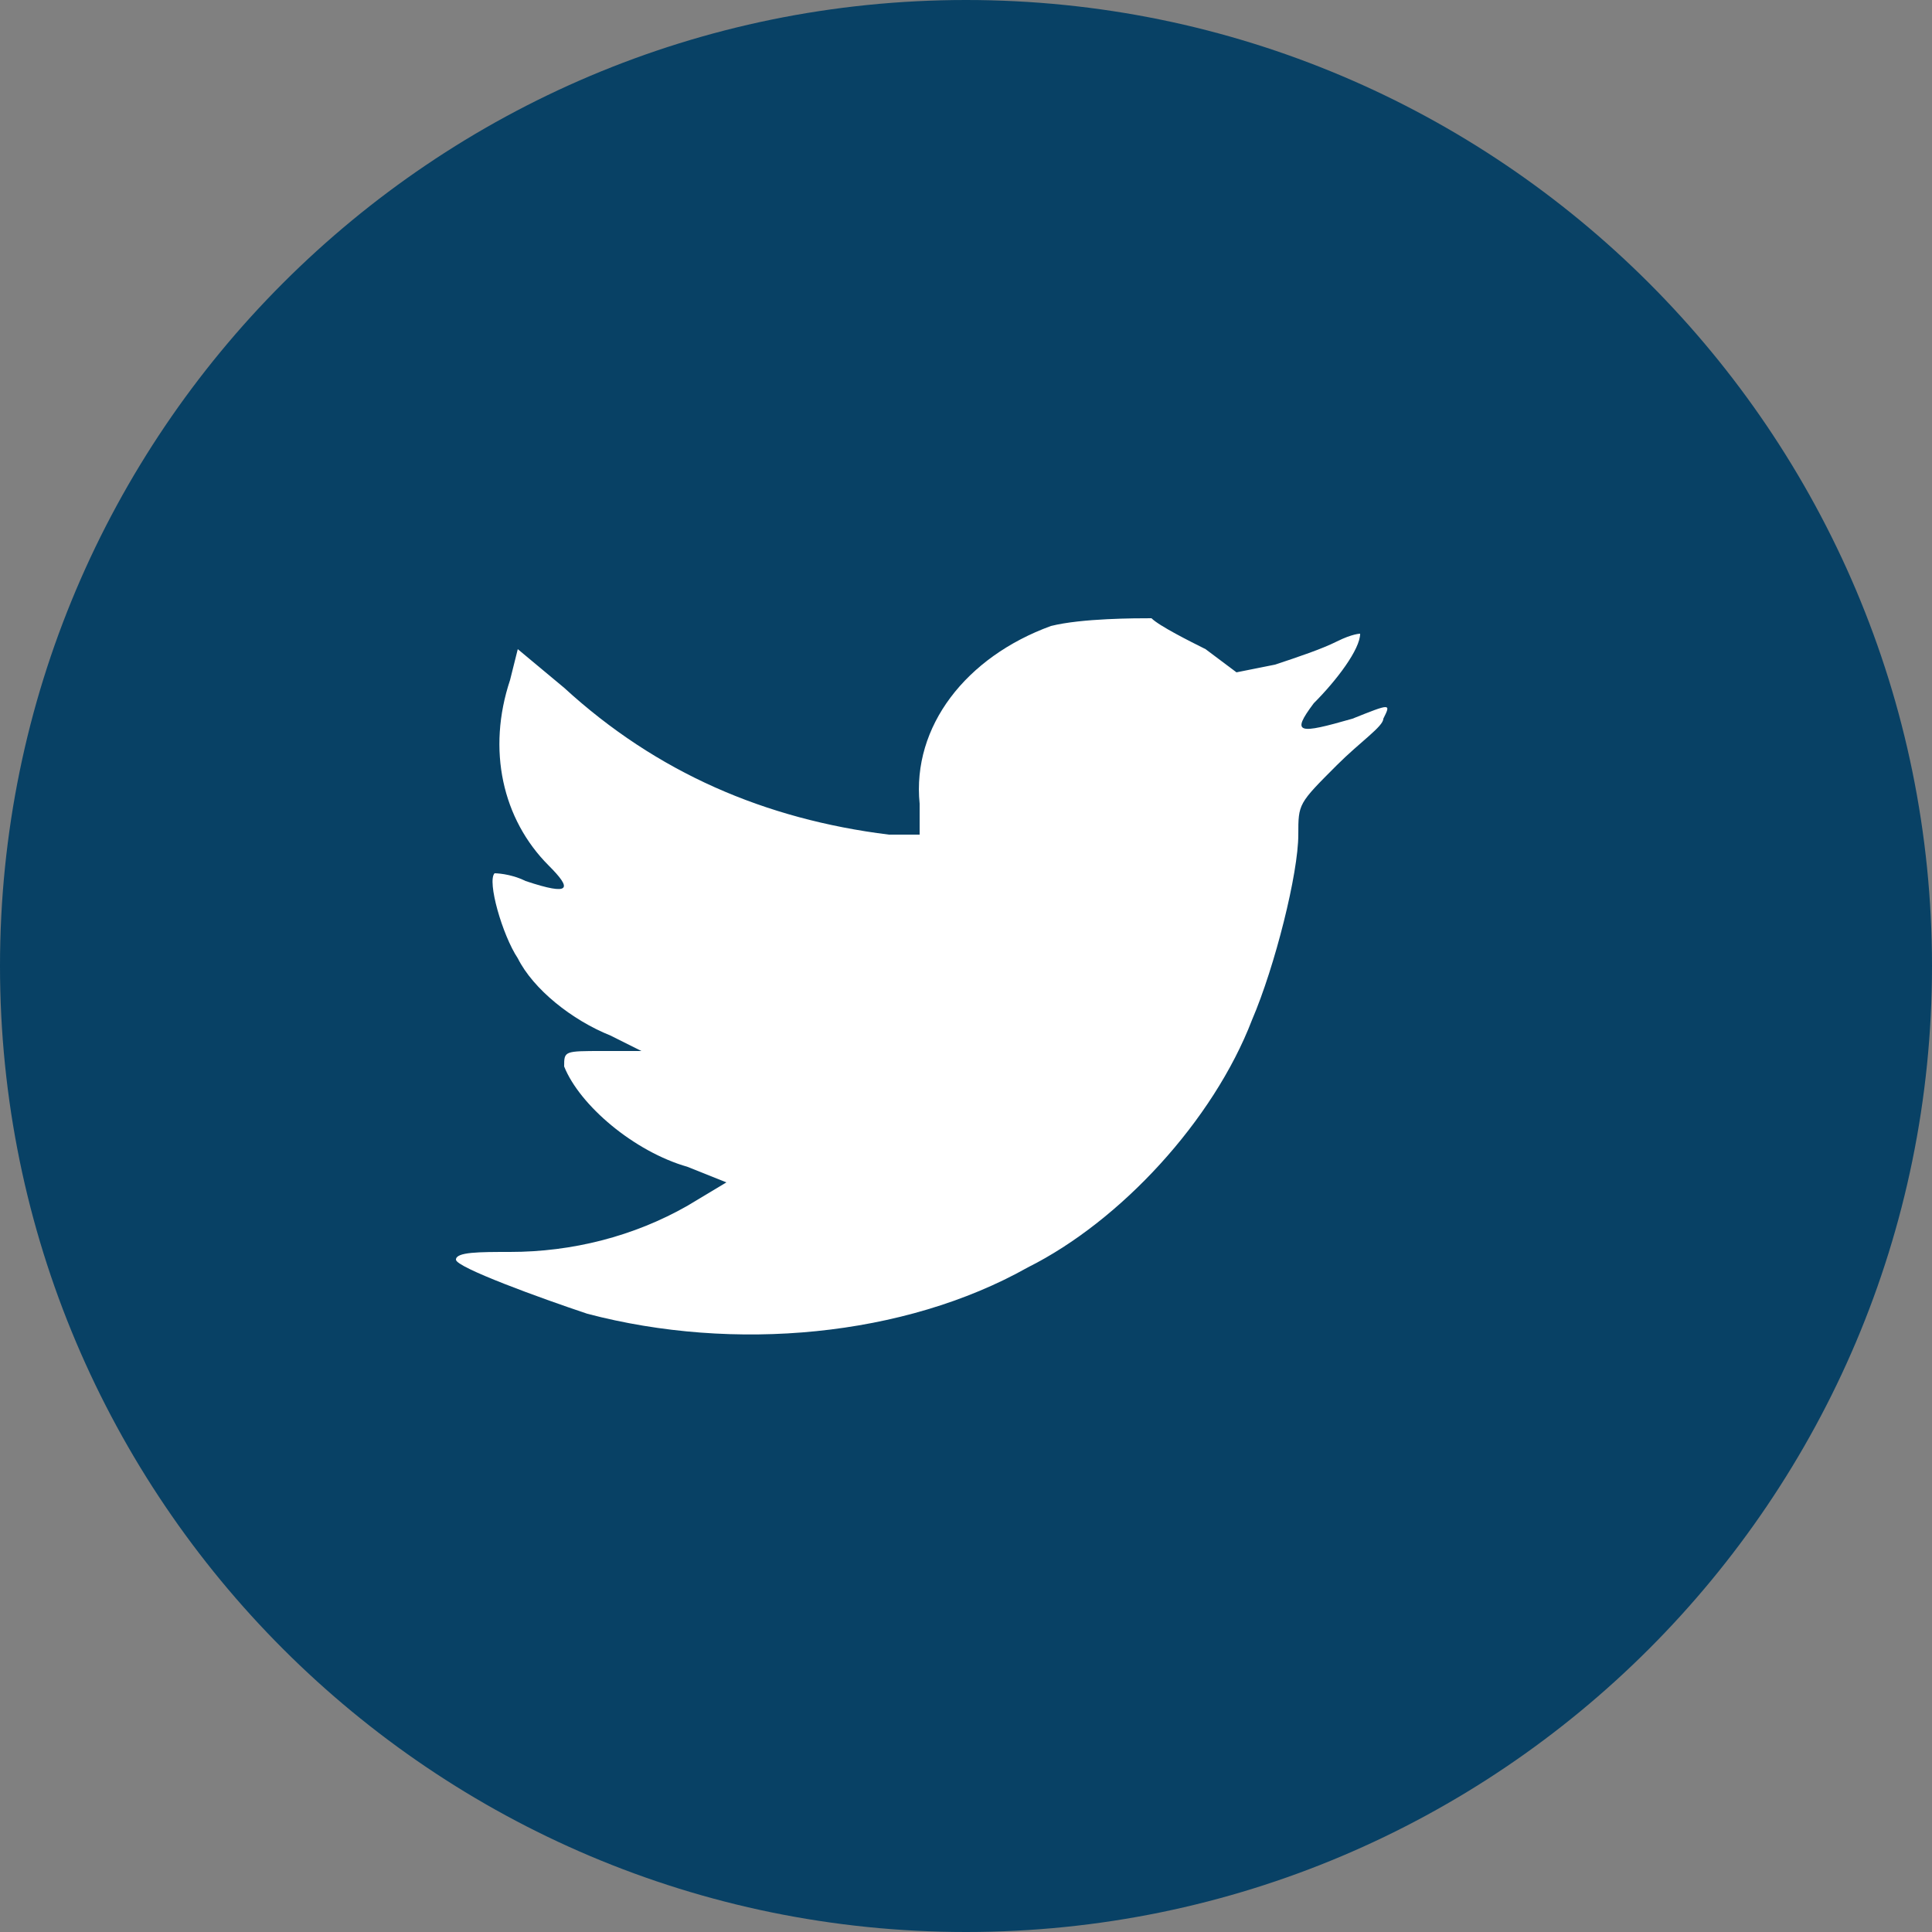
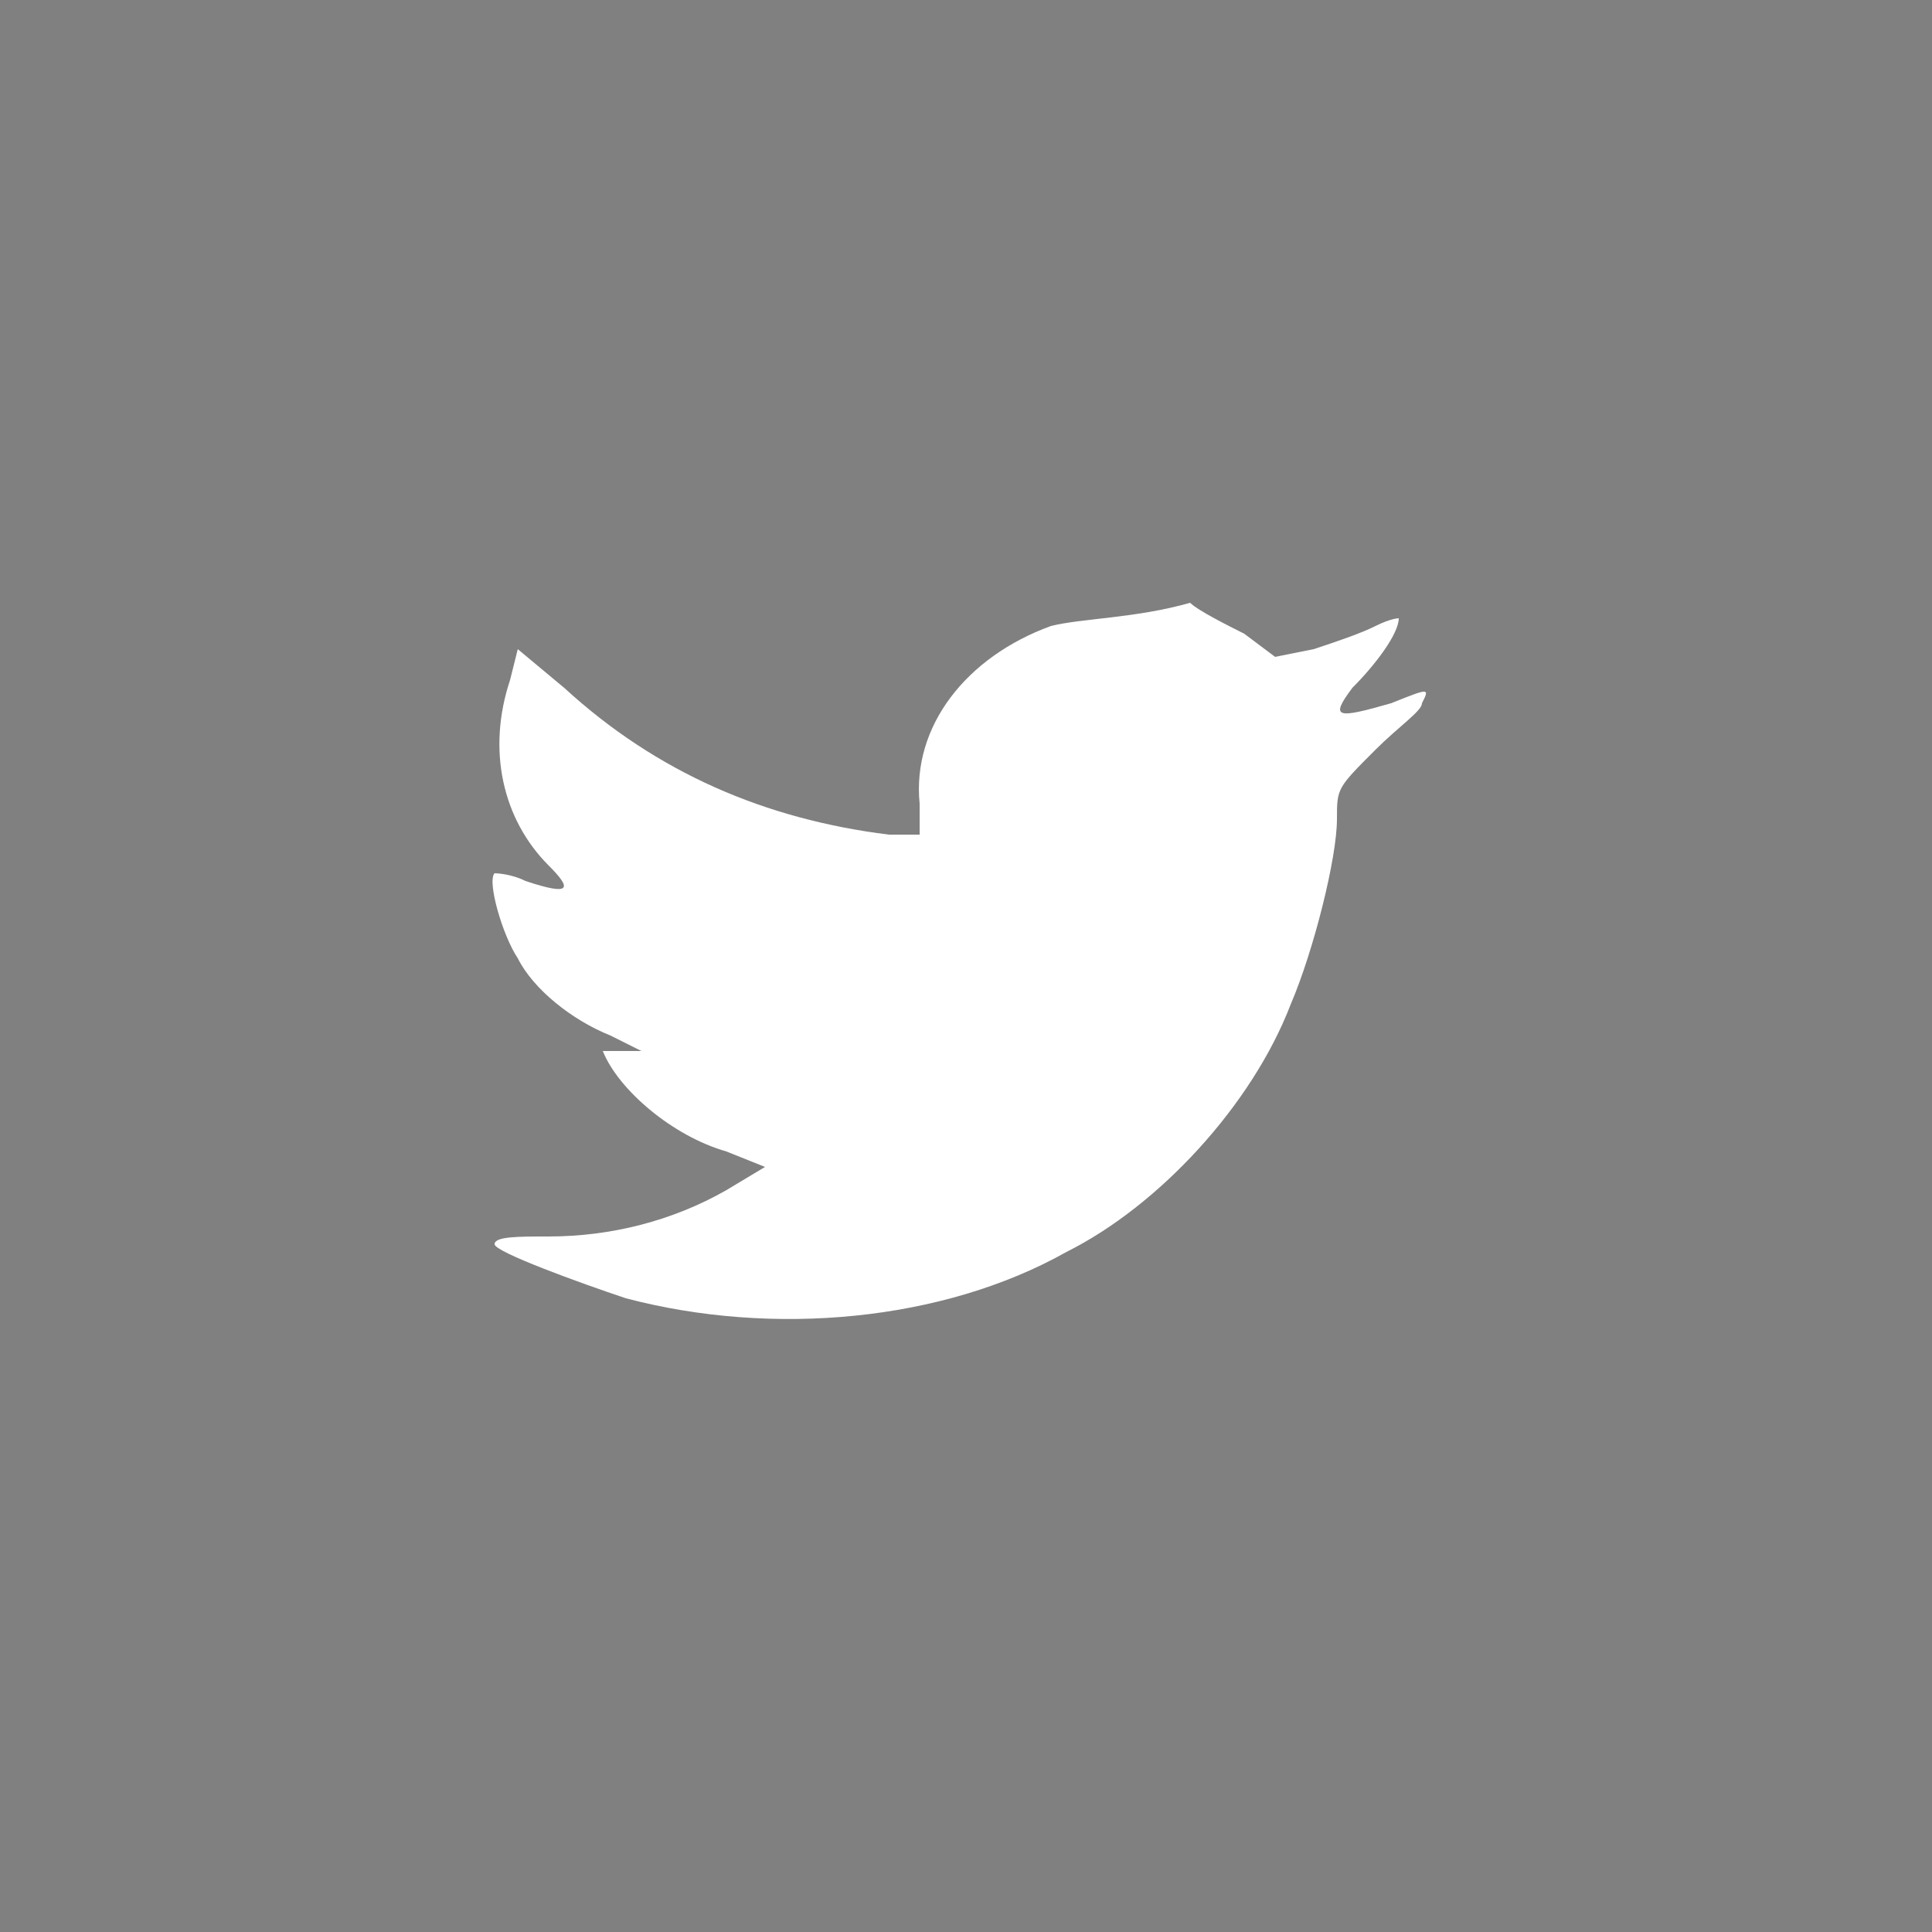
<svg xmlns="http://www.w3.org/2000/svg" version="1.1" id="Capa_1" x="0px" y="0px" viewBox="0 0 25 25" style="enable-background:new 0 0 25 25;" xml:space="preserve">
  <rect x="0" y="0" width="25" height="25" fill="#808080" stroke="none" />
  <style type="text/css">
	.st0{fill-rule:evenodd;clip-rule:evenodd;fill:#084165;}
	.st1{fill-rule:evenodd;clip-rule:evenodd;fill:#FFFFFF;}
</style>
  <title>logo twiter - noticias copy</title>
  <desc>Created with Sketch.</desc>
-   <path id="back" class="st0" d="M0,12.5C0,5.6,5.6,0,12.5,0S25,5.6,25,12.5S19.4,25,12.5,25S0,19.4,0,12.5z" />
-   <path id="Shape" class="st1" d="M11.9,10.4l0,0.4l-0.4,0c-1.6-0.2-3-0.8-4.2-1.9L6.7,8.4L6.6,8.8c-0.3,0.9-0.1,1.8,0.5,2.4  c0.3,0.3,0.3,0.4-0.3,0.2c-0.2-0.1-0.4-0.1-0.4-0.1c-0.1,0.1,0.1,0.8,0.3,1.1c0.2,0.4,0.7,0.8,1.2,1l0.4,0.2l-0.5,0  c-0.5,0-0.5,0-0.5,0.2c0.2,0.5,0.9,1.1,1.6,1.3l0.5,0.2l-0.5,0.3c-0.7,0.4-1.5,0.6-2.3,0.6c-0.4,0-0.7,0-0.7,0.1  c0,0.1,1.1,0.5,1.7,0.7c1.9,0.5,4.1,0.3,5.7-0.6c1.2-0.6,2.4-1.9,2.9-3.2c0.3-0.7,0.6-1.9,0.6-2.4c0-0.4,0-0.4,0.5-0.9  c0.3-0.3,0.6-0.5,0.6-0.6c0.1-0.2,0.1-0.2-0.4,0c-0.7,0.2-0.8,0.2-0.5-0.2c0.3-0.3,0.6-0.7,0.6-0.9c0,0-0.1,0-0.3,0.1  c-0.2,0.1-0.5,0.2-0.8,0.3l-0.5,0.1l-0.4-0.3c-0.2-0.1-0.6-0.3-0.7-0.4C14.7,8,14,8,13.6,8.1C12.5,8.5,11.8,9.4,11.9,10.4z" />
+   <path id="Shape" class="st1" d="M11.9,10.4l0,0.4l-0.4,0c-1.6-0.2-3-0.8-4.2-1.9L6.7,8.4L6.6,8.8c-0.3,0.9-0.1,1.8,0.5,2.4  c0.3,0.3,0.3,0.4-0.3,0.2c-0.2-0.1-0.4-0.1-0.4-0.1c-0.1,0.1,0.1,0.8,0.3,1.1c0.2,0.4,0.7,0.8,1.2,1l0.4,0.2l-0.5,0  c0.2,0.5,0.9,1.1,1.6,1.3l0.5,0.2l-0.5,0.3c-0.7,0.4-1.5,0.6-2.3,0.6c-0.4,0-0.7,0-0.7,0.1  c0,0.1,1.1,0.5,1.7,0.7c1.9,0.5,4.1,0.3,5.7-0.6c1.2-0.6,2.4-1.9,2.9-3.2c0.3-0.7,0.6-1.9,0.6-2.4c0-0.4,0-0.4,0.5-0.9  c0.3-0.3,0.6-0.5,0.6-0.6c0.1-0.2,0.1-0.2-0.4,0c-0.7,0.2-0.8,0.2-0.5-0.2c0.3-0.3,0.6-0.7,0.6-0.9c0,0-0.1,0-0.3,0.1  c-0.2,0.1-0.5,0.2-0.8,0.3l-0.5,0.1l-0.4-0.3c-0.2-0.1-0.6-0.3-0.7-0.4C14.7,8,14,8,13.6,8.1C12.5,8.5,11.8,9.4,11.9,10.4z" />
</svg>